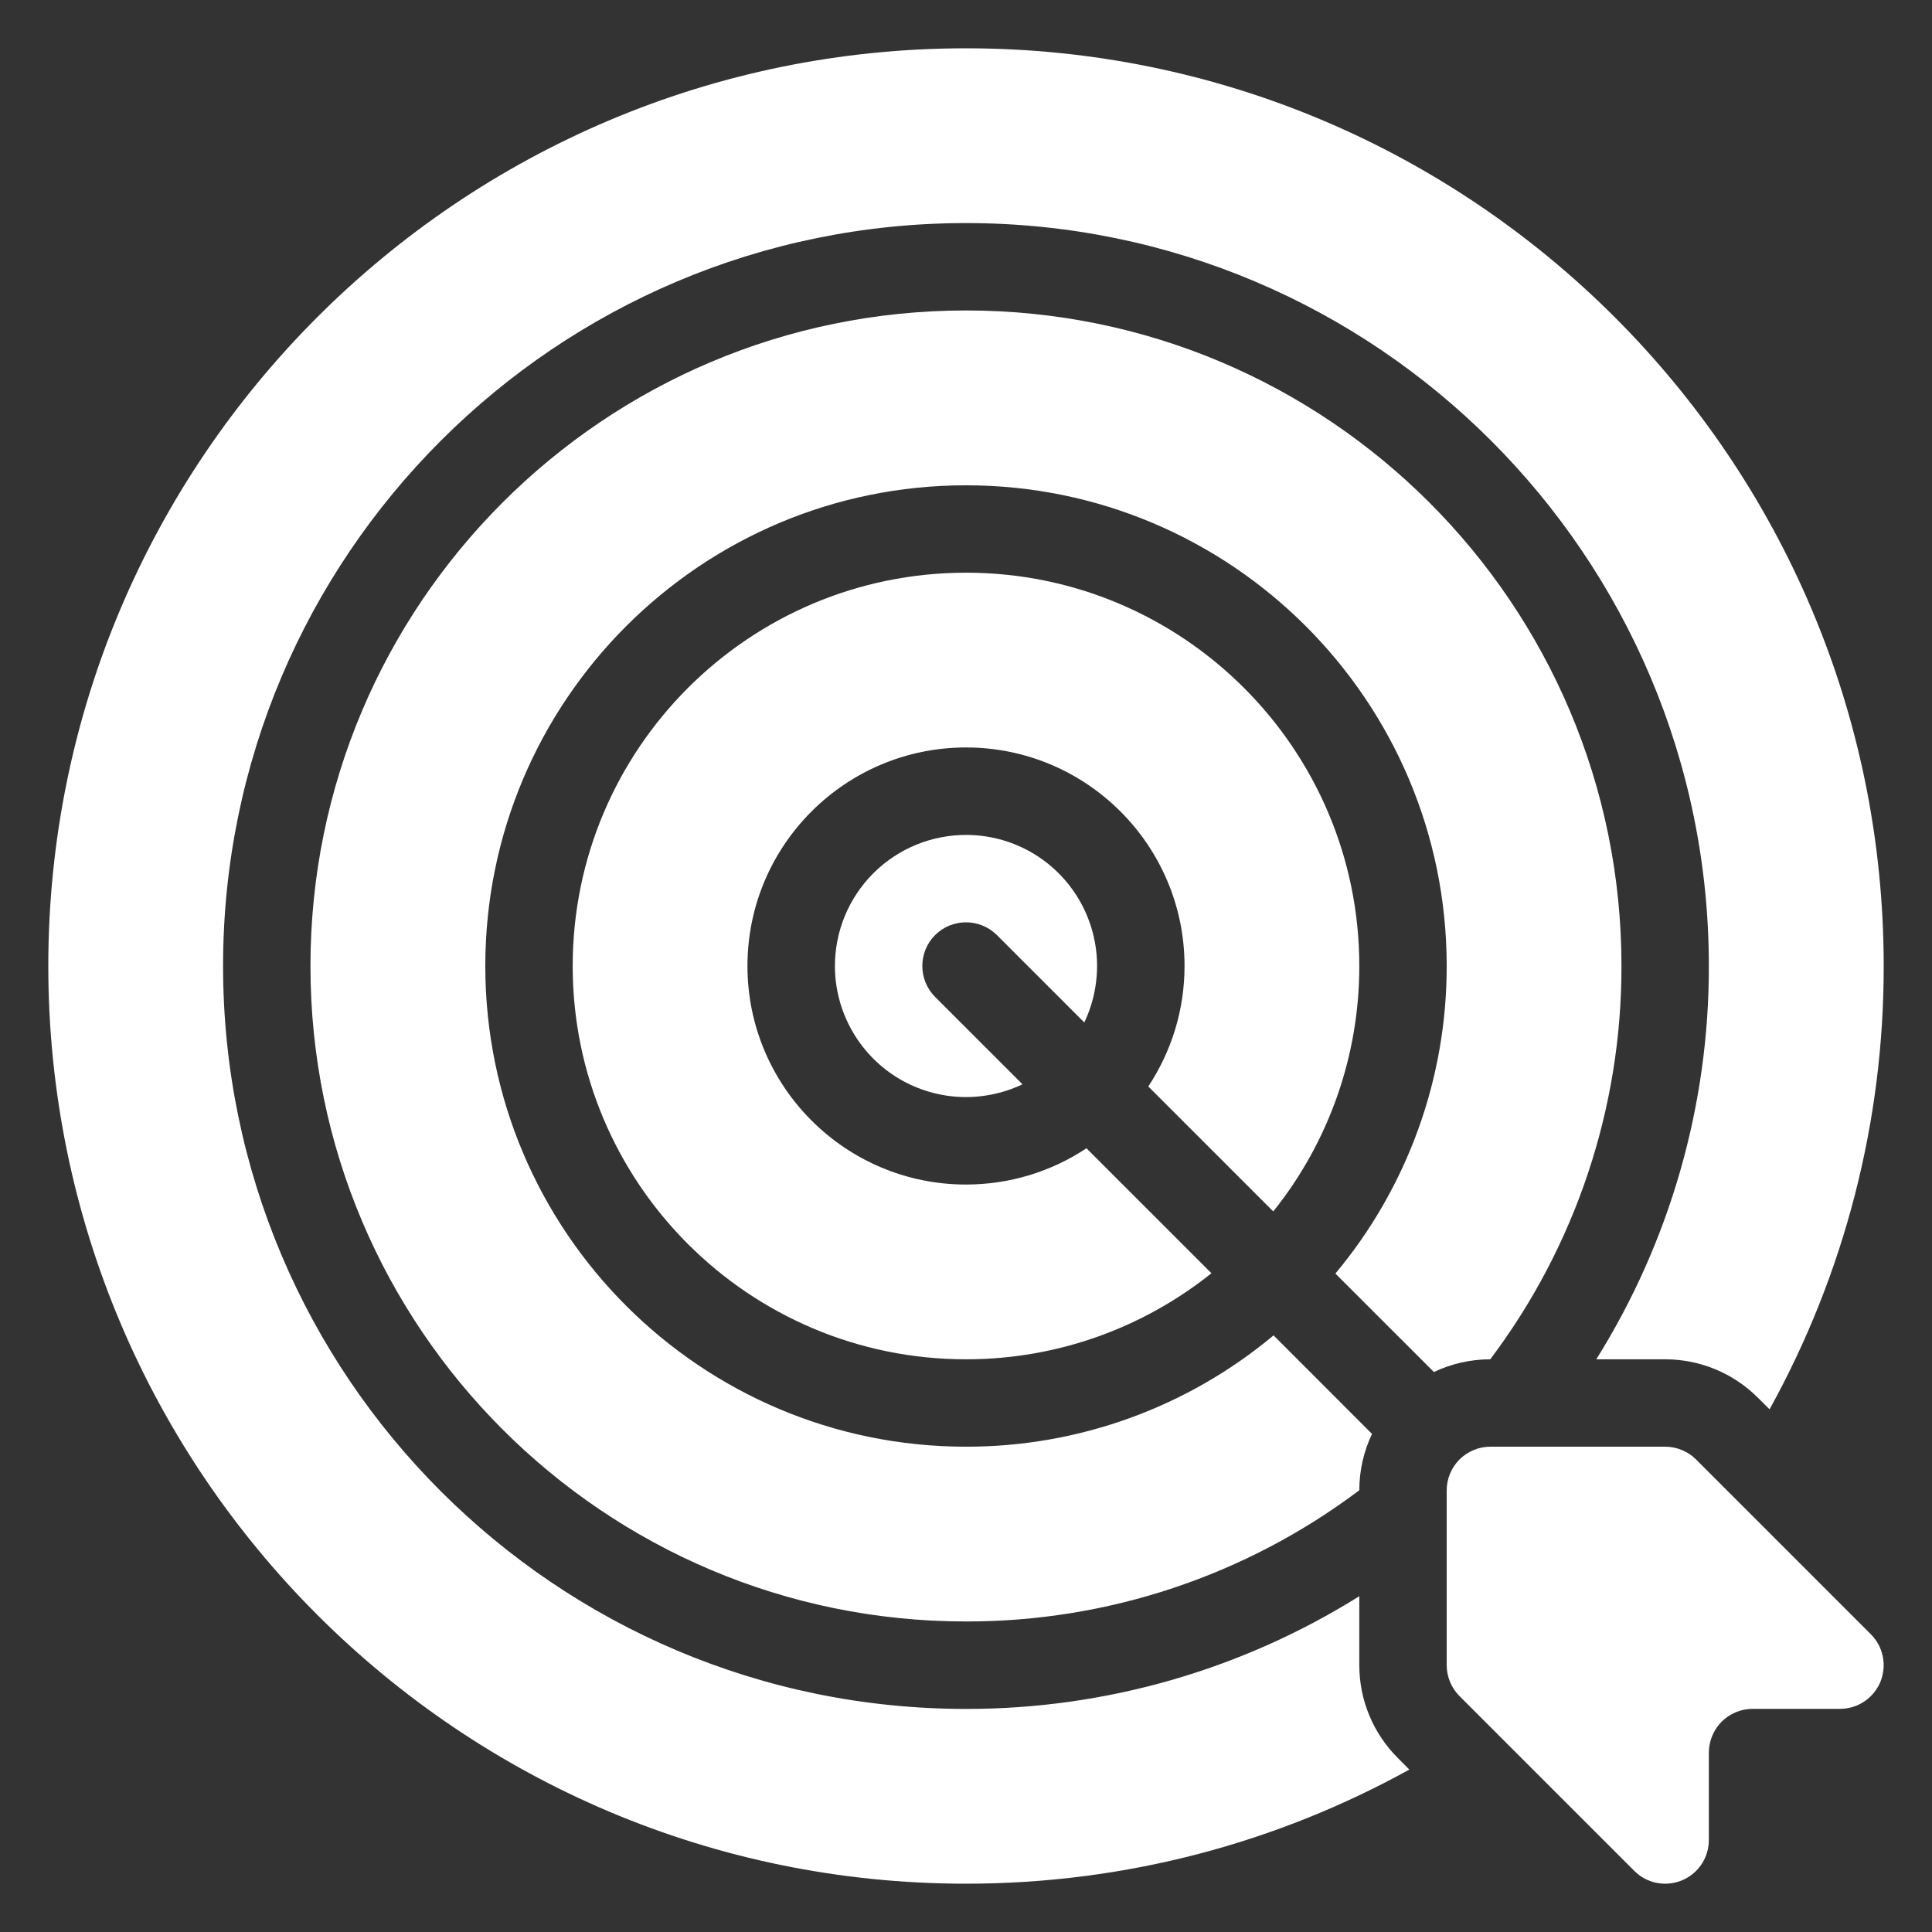
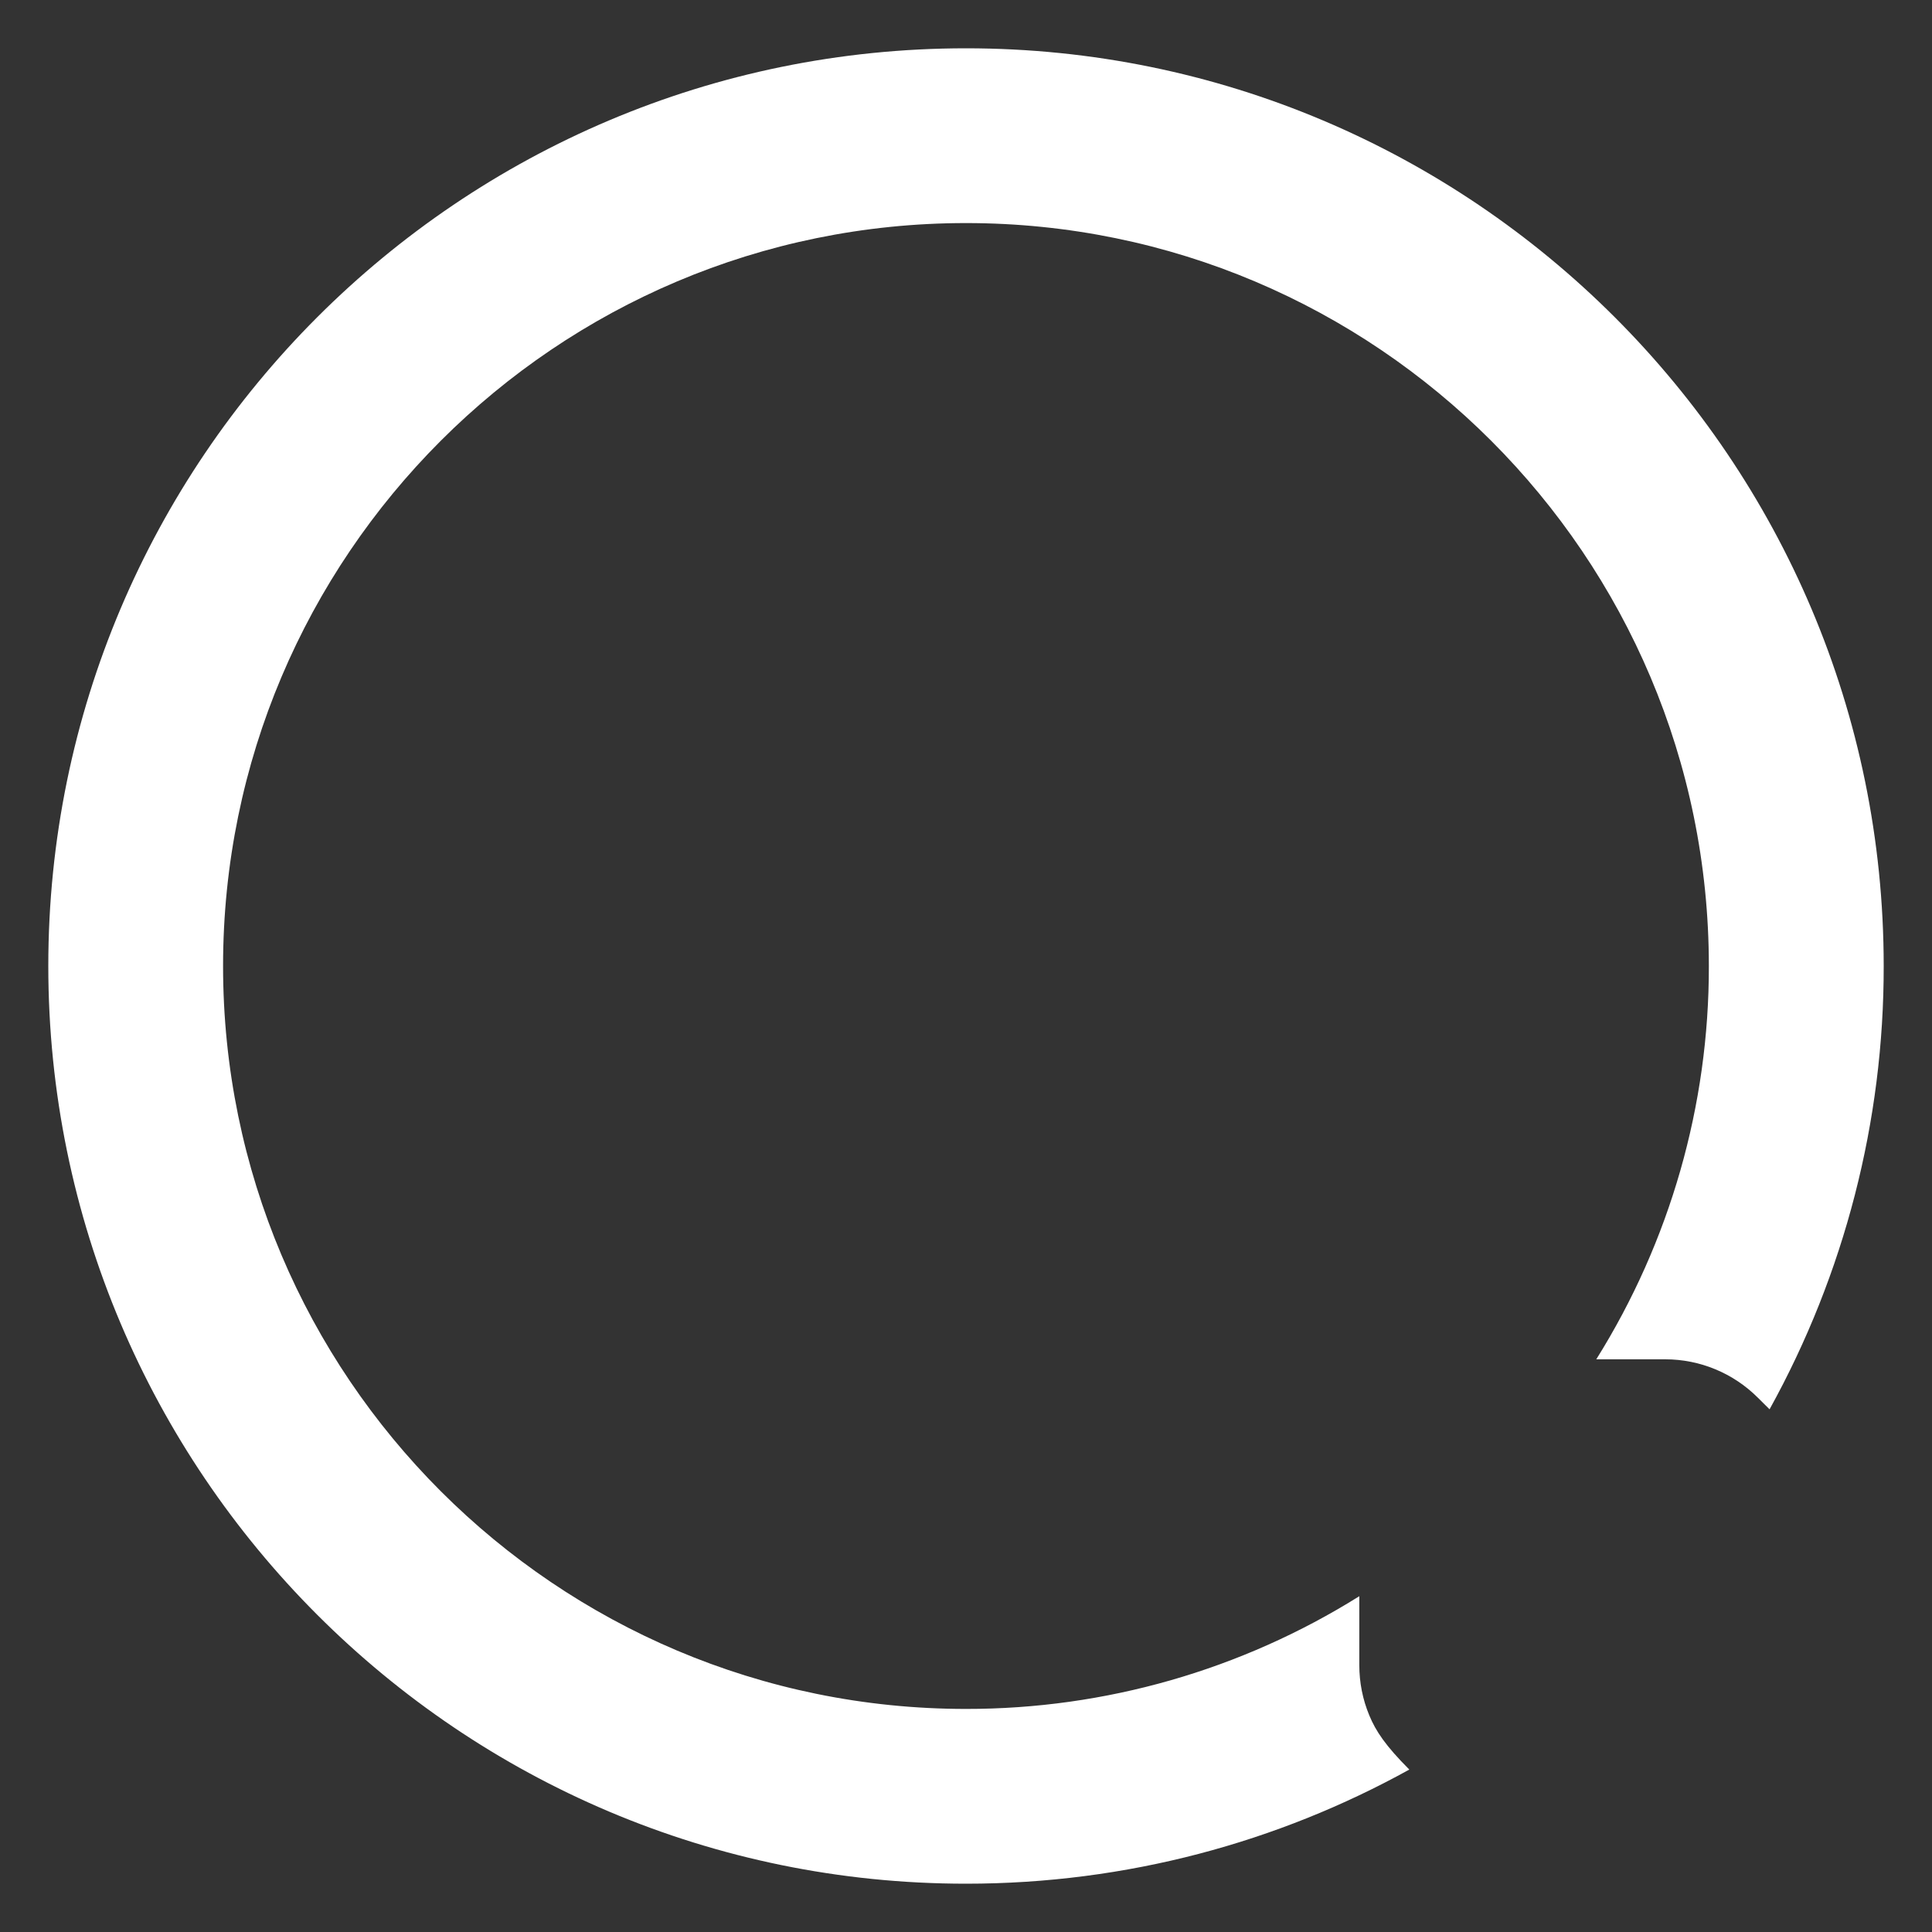
<svg xmlns="http://www.w3.org/2000/svg" fill="none" viewBox="0 0 26 26" height="26" width="26">
  <rect x="0" y="0" width="26" height="26" fill="#333333" stroke="none" />
  <g clip-path="url(#clip0_400_1445)">
-     <path fill="white" d="M23.814 18.966C24.824 17.14 25.353 15.087 25.35 13C25.35 6.184 19.816 0.65 13 0.65C6.184 0.65 0.65 6.184 0.65 13C0.65 19.816 6.184 25.35 13 25.35C15.163 25.35 17.197 24.792 18.966 23.814L18.81 23.657C18.646 23.493 18.516 23.299 18.427 23.084C18.338 22.87 18.293 22.641 18.293 22.409V21.481C16.706 22.474 14.872 23 13 22.998C7.482 22.998 3.002 18.518 3.002 13C3.002 7.482 7.482 3.002 13 3.002C18.518 3.002 22.997 7.482 22.997 13C23 14.872 22.475 16.706 21.482 18.293H22.41C22.878 18.293 23.326 18.479 23.657 18.81L23.814 18.966Z" clip-rule="evenodd" fill-rule="evenodd" />
-     <path fill="white" d="M21.994 25.178L19.641 22.825C19.531 22.715 19.469 22.565 19.469 22.409V20.057C19.469 19.901 19.531 19.752 19.641 19.641C19.752 19.531 19.901 19.469 20.057 19.469H22.409C22.565 19.469 22.715 19.531 22.825 19.641L25.178 21.994C25.26 22.076 25.316 22.181 25.338 22.295C25.361 22.409 25.349 22.527 25.305 22.635C25.26 22.742 25.185 22.834 25.088 22.898C24.992 22.963 24.878 22.997 24.762 22.997H23.585C23.508 22.997 23.431 23.013 23.36 23.042C23.289 23.072 23.224 23.115 23.169 23.17C23.115 23.224 23.072 23.289 23.042 23.361C23.013 23.432 22.997 23.509 22.997 23.586V24.762C22.997 24.878 22.963 24.992 22.898 25.089C22.834 25.185 22.742 25.261 22.635 25.305C22.527 25.35 22.409 25.361 22.295 25.339C22.181 25.316 22.076 25.26 21.994 25.178ZM20.055 18.293C21.204 16.768 21.824 14.909 21.821 13C21.821 8.131 17.869 4.178 13 4.178C8.131 4.178 4.178 8.131 4.178 13C4.178 17.869 8.131 21.821 13 21.821C14.909 21.824 16.768 21.204 18.293 20.055C18.293 19.784 18.355 19.526 18.464 19.297L17.139 17.971C15.978 18.941 14.513 19.471 13 19.469C9.43 19.469 6.531 16.57 6.531 13C6.531 9.43 9.43 6.531 13 6.531C16.57 6.531 19.469 9.43 19.469 13C19.471 14.513 18.941 15.978 17.971 17.139L19.297 18.464C19.534 18.351 19.793 18.293 20.055 18.293Z" clip-rule="evenodd" fill-rule="evenodd" />
-     <path fill="white" d="M17.135 16.303C17.886 15.366 18.294 14.201 18.293 13C18.293 10.079 15.921 7.707 13 7.707C10.079 7.707 7.707 10.079 7.707 13C7.707 15.921 10.079 18.293 13 18.293C14.248 18.293 15.397 17.859 16.303 17.135L14.621 15.453C14.141 15.772 13.577 15.941 13 15.941C11.377 15.941 10.059 14.623 10.059 13C10.059 11.376 11.377 10.059 13 10.059C14.623 10.059 15.941 11.377 15.941 13C15.941 13.599 15.761 14.156 15.453 14.621L17.135 16.303Z" clip-rule="evenodd" fill-rule="evenodd" />
-     <path fill="white" d="M14.592 13.76C14.72 13.491 14.778 13.194 14.761 12.897C14.743 12.599 14.651 12.311 14.492 12.059C14.333 11.807 14.113 11.599 13.852 11.455C13.591 11.311 13.298 11.236 13 11.236C12.532 11.236 12.084 11.422 11.753 11.752C11.422 12.083 11.236 12.532 11.236 13C11.236 13.298 11.312 13.591 11.456 13.852C11.6 14.113 11.807 14.333 12.059 14.492C12.311 14.651 12.599 14.743 12.897 14.761C13.194 14.778 13.491 14.72 13.76 14.592L12.584 13.416C12.355 13.186 12.355 12.813 12.584 12.584C12.814 12.355 13.187 12.355 13.416 12.584L14.592 13.76Z" clip-rule="evenodd" fill-rule="evenodd" />
+     <path fill="white" d="M23.814 18.966C24.824 17.14 25.353 15.087 25.35 13C25.35 6.184 19.816 0.65 13 0.65C6.184 0.65 0.65 6.184 0.65 13C0.65 19.816 6.184 25.35 13 25.35C15.163 25.35 17.197 24.792 18.966 23.814C18.646 23.493 18.516 23.299 18.427 23.084C18.338 22.87 18.293 22.641 18.293 22.409V21.481C16.706 22.474 14.872 23 13 22.998C7.482 22.998 3.002 18.518 3.002 13C3.002 7.482 7.482 3.002 13 3.002C18.518 3.002 22.997 7.482 22.997 13C23 14.872 22.475 16.706 21.482 18.293H22.41C22.878 18.293 23.326 18.479 23.657 18.81L23.814 18.966Z" clip-rule="evenodd" fill-rule="evenodd" />
  </g>
  <defs>
    <clipPath id="clip0_400_1445">
      <rect fill="white" height="26" width="26" />
    </clipPath>
  </defs>
</svg>